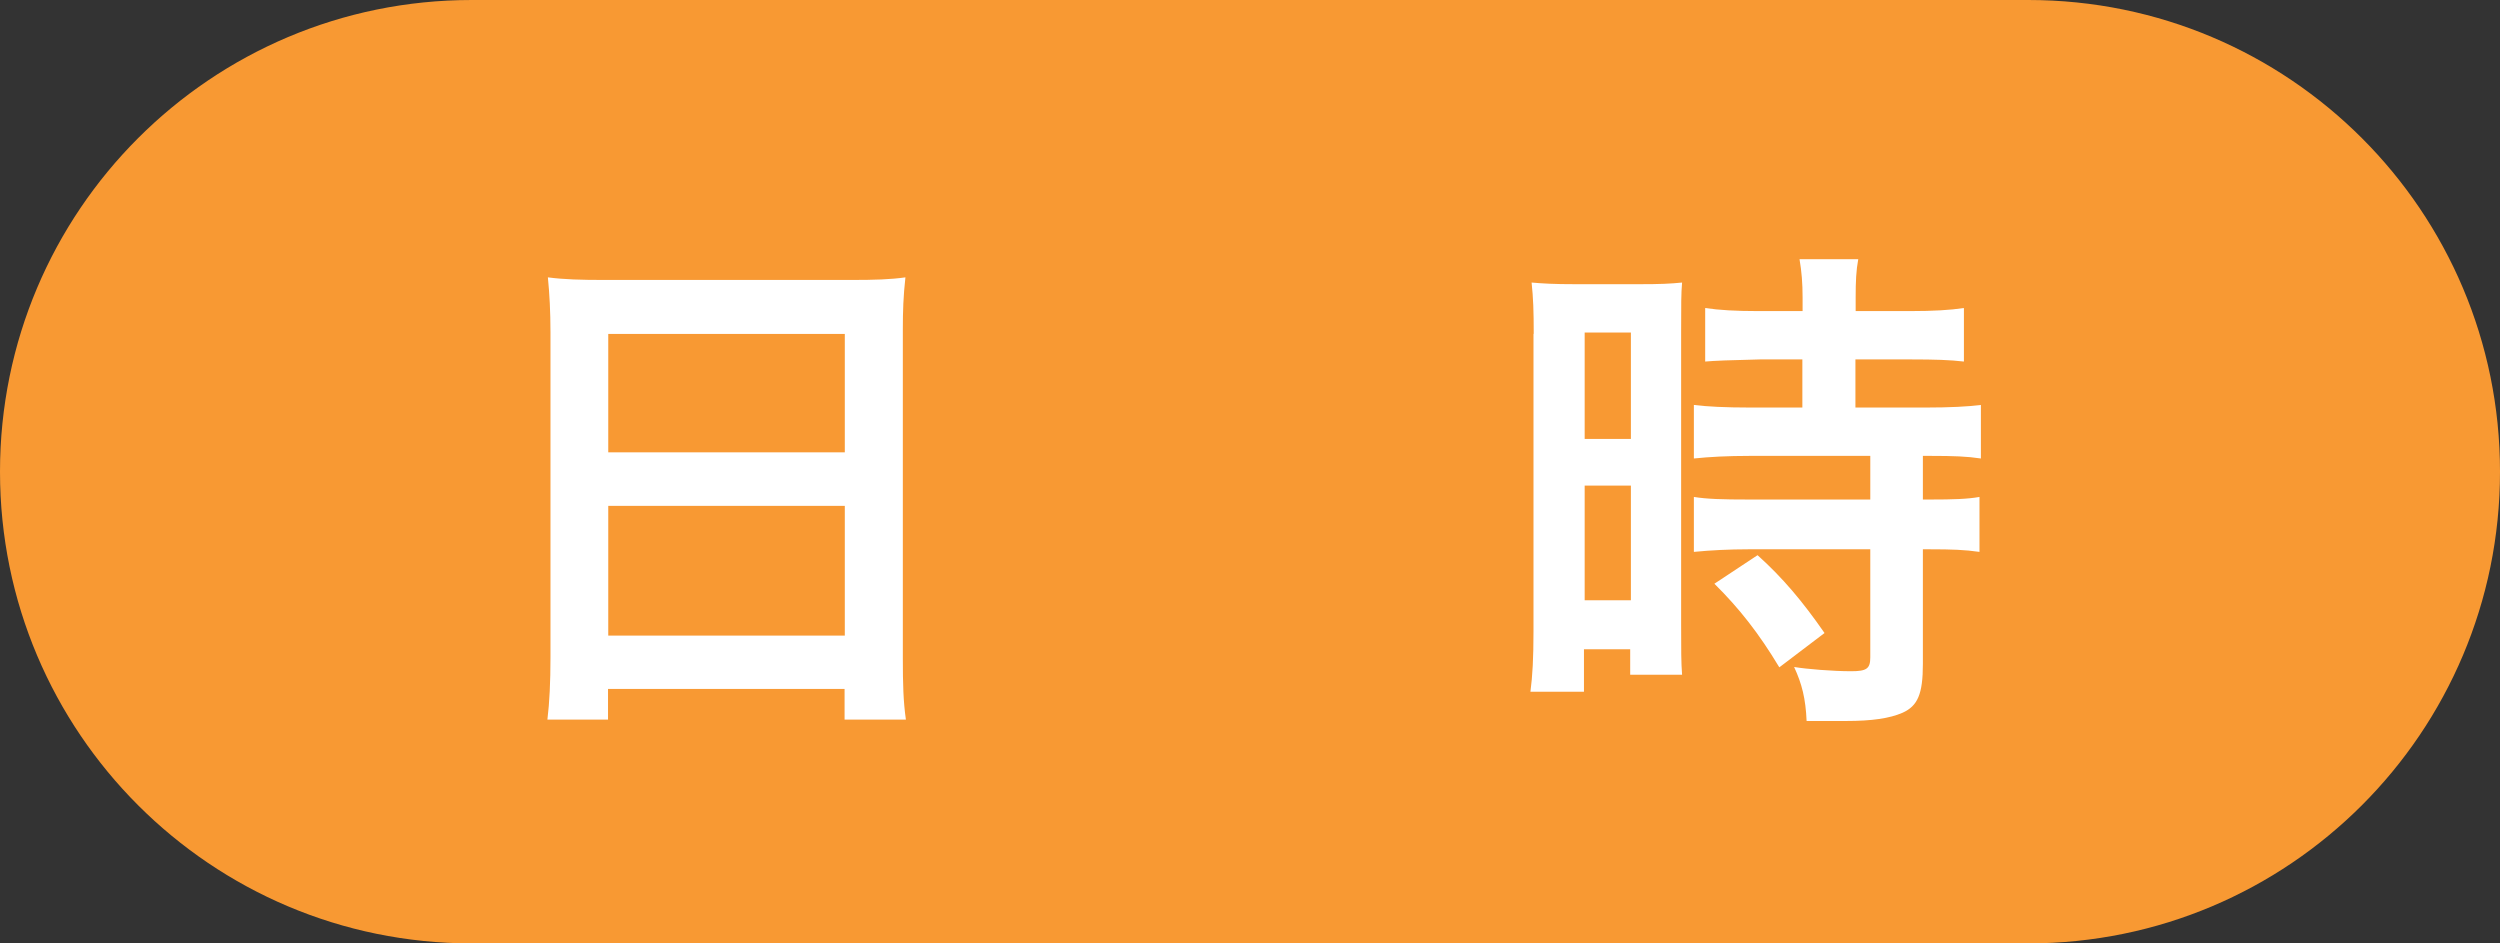
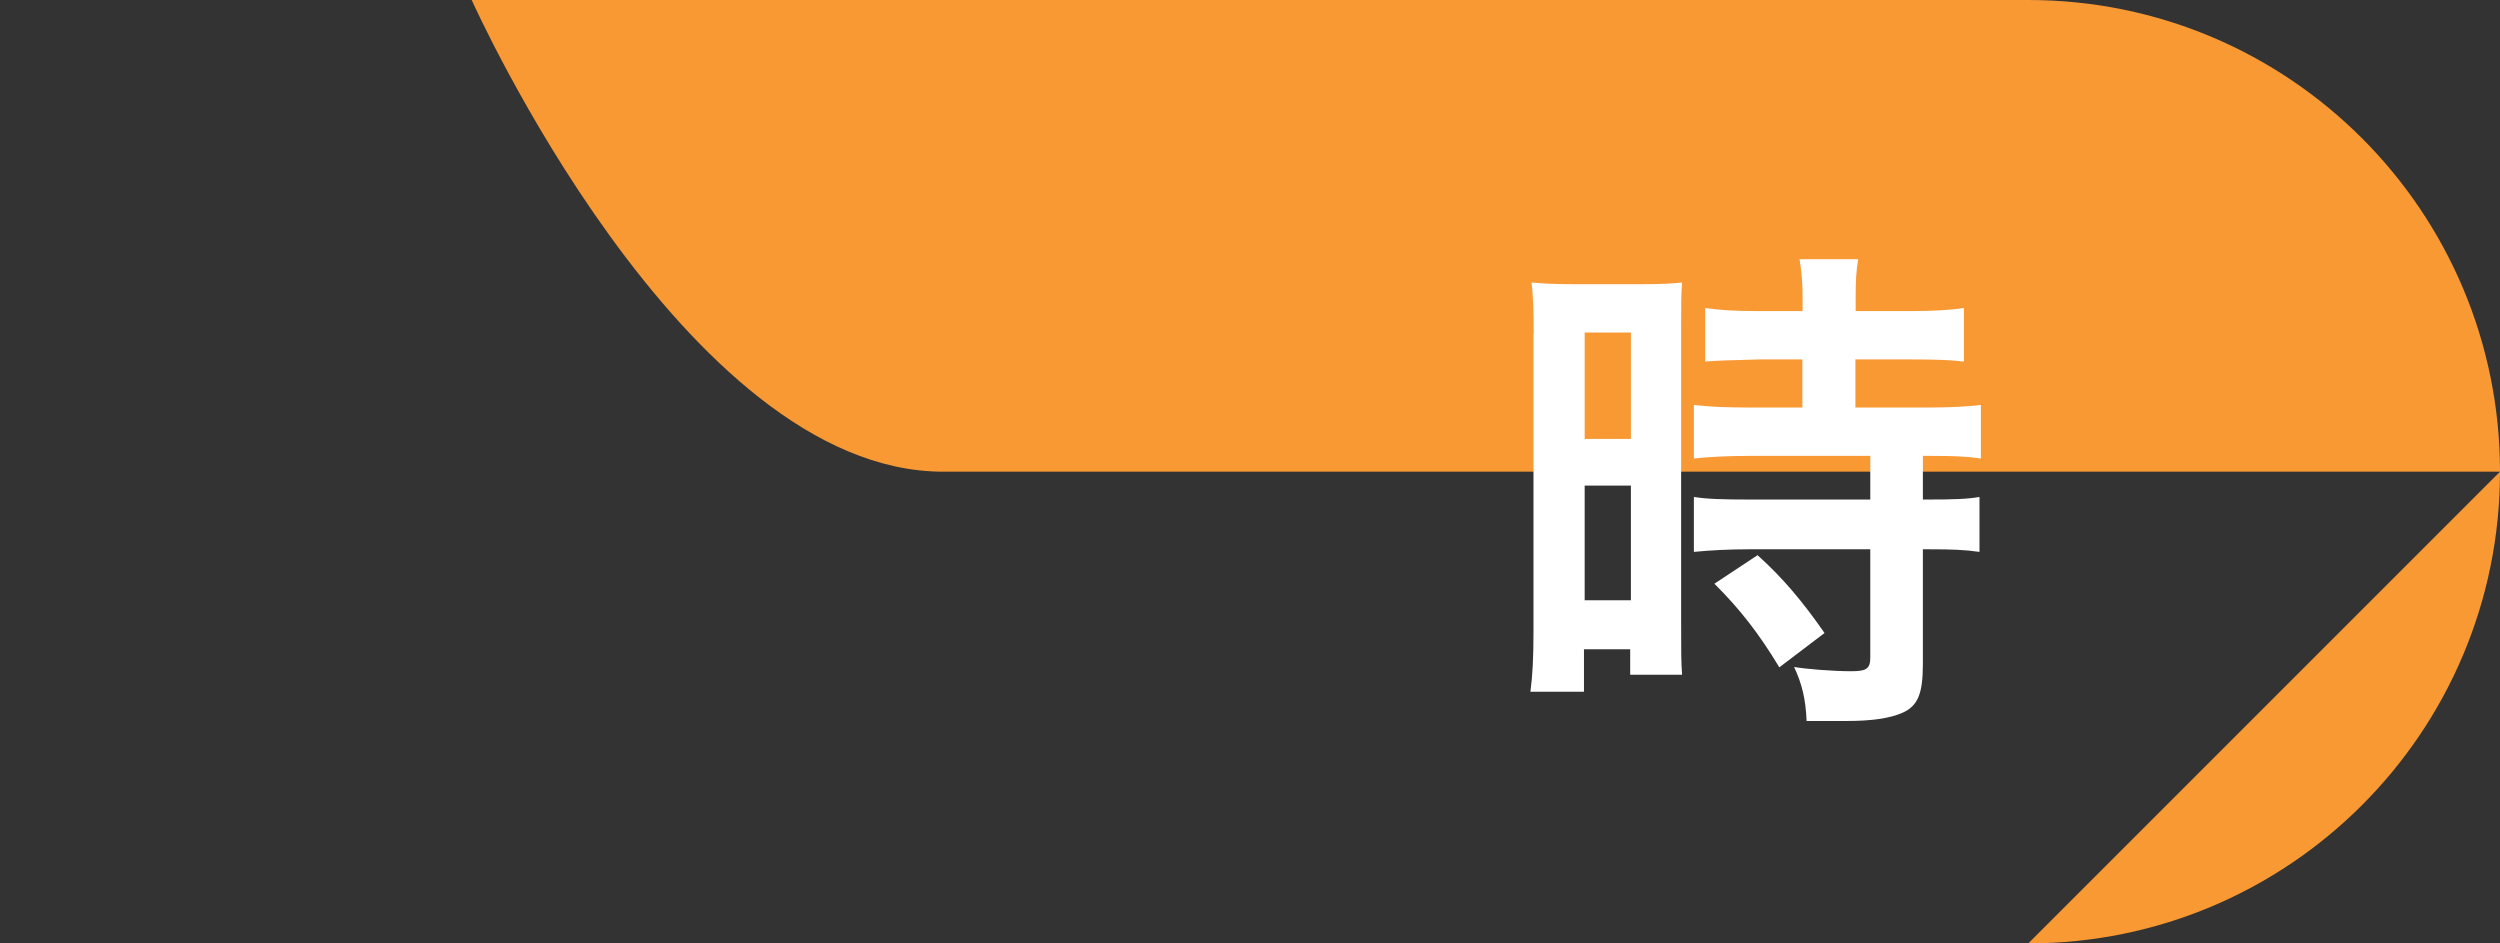
<svg xmlns="http://www.w3.org/2000/svg" id="_レイヤー_2" data-name="レイヤー_2" viewBox="0 0 106 40">
  <rect x="0" y="0" width="106" height="40" fill="#333333" stroke="none" />
  <defs>
    <style>
      .cls-1 {
        fill: #fff;
      }

      .cls-2 {
        fill: #f89933;
      }
    </style>
  </defs>
  <g id="_データ" data-name="データ">
    <g>
-       <path class="cls-2" d="M86,40c11.05,0,20-8.95,20-20S97.05,0,86,0H20C8.95,0,0,8.95,0,20s8.95,20,20,20h66Z" />
+       <path class="cls-2" d="M86,40c11.05,0,20-8.95,20-20S97.05,0,86,0H20s8.95,20,20,20h66Z" />
      <g>
-         <path class="cls-1" d="M23.34,14.07c0-.84-.04-1.61-.11-2.31.68.09,1.41.11,2.4.11h10.45c1.01,0,1.67-.02,2.31-.11-.09.81-.11,1.43-.11,2.22v13.91c0,1.12.02,1.85.13,2.62h-2.6v-1.3h-10.03v1.3h-2.57c.09-.73.13-1.61.13-2.62v-13.82ZM25.79,19.18h10.03v-5.02h-10.03v5.02ZM25.79,26.95h10.03v-5.5h-10.03v5.5Z" />
        <path class="cls-1" d="M65.03,14.16c0-.97-.02-1.52-.09-2.18.48.04.88.07,1.89.07h2.64c.97,0,1.34-.02,1.85-.07-.04.48-.04.88-.04,2.13v12.34c0,1.12,0,1.63.04,2.16h-2.2v-1.08h-1.96v1.8h-2.27c.09-.68.13-1.43.13-2.55v-12.63ZM67.19,18.61h1.96v-4.51h-1.96v4.51ZM67.19,25.45h1.96v-4.86h-1.96v4.86ZM74.61,15.24q-1.8.04-2.31.09v-2.27c.59.09,1.3.13,2.22.13h1.91v-.57c0-.62-.04-1.1-.13-1.63h2.49c-.09.48-.11.95-.11,1.61v.59h2.35c.92,0,1.65-.04,2.24-.13v2.27c-.59-.07-1.25-.09-2.22-.09h-2.38v2.04h2.99c1.01,0,1.78-.04,2.33-.11v2.27c-.59-.09-1.17-.11-2.11-.11h-.35v1.85h.29c1.01,0,1.61-.02,2.11-.11v2.33c-.62-.09-1.17-.11-2.11-.11h-.29v4.86c0,1.28-.22,1.78-.86,2.07-.55.24-1.3.35-2.4.35h-1.67c-.04-.95-.2-1.58-.53-2.29.53.09,1.65.18,2.42.18.66,0,.81-.11.81-.59v-4.58h-5.17c-.79,0-1.61.04-2.31.11v-2.33c.55.09,1.21.11,2.35.11h5.13v-1.85h-5.13c-.9,0-1.69.04-2.35.11v-2.27c.55.07,1.34.11,2.38.11h2.22v-2.04h-1.83ZM75.44,28.29c-.86-1.43-1.69-2.49-2.75-3.54l1.83-1.21c1.06.95,1.91,1.96,2.84,3.3l-1.91,1.45Z" />
      </g>
    </g>
  </g>
</svg>